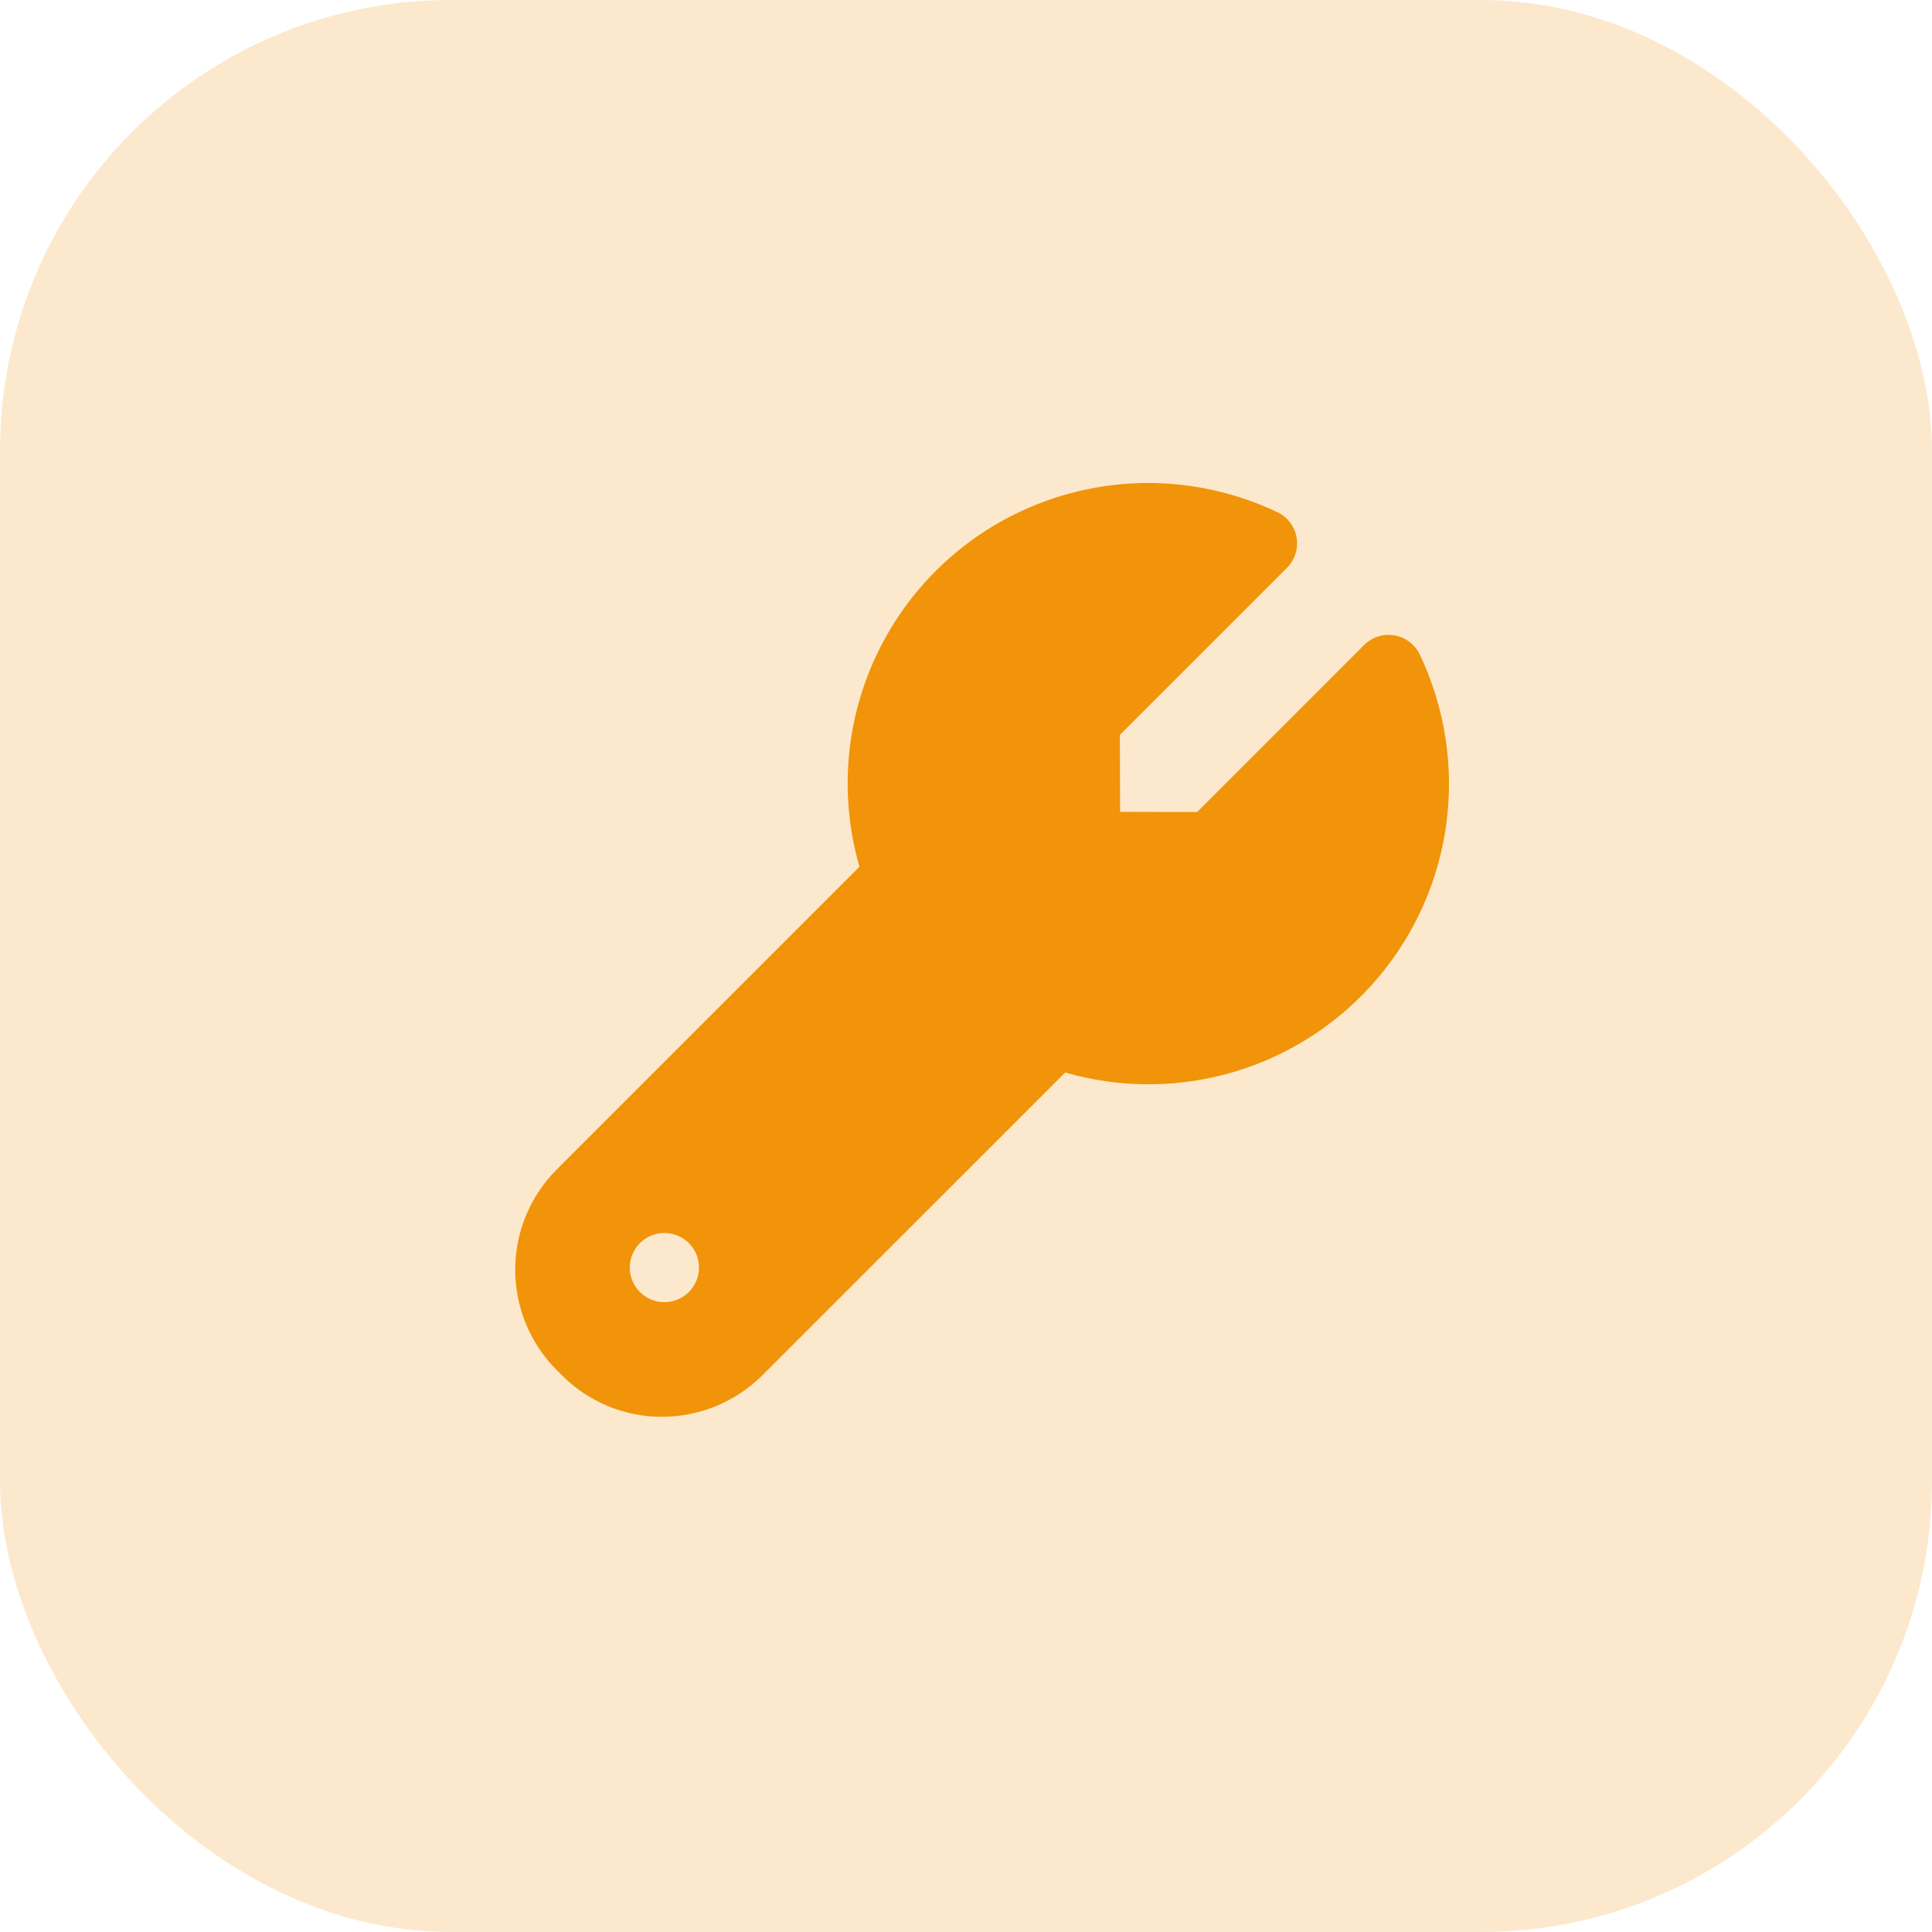
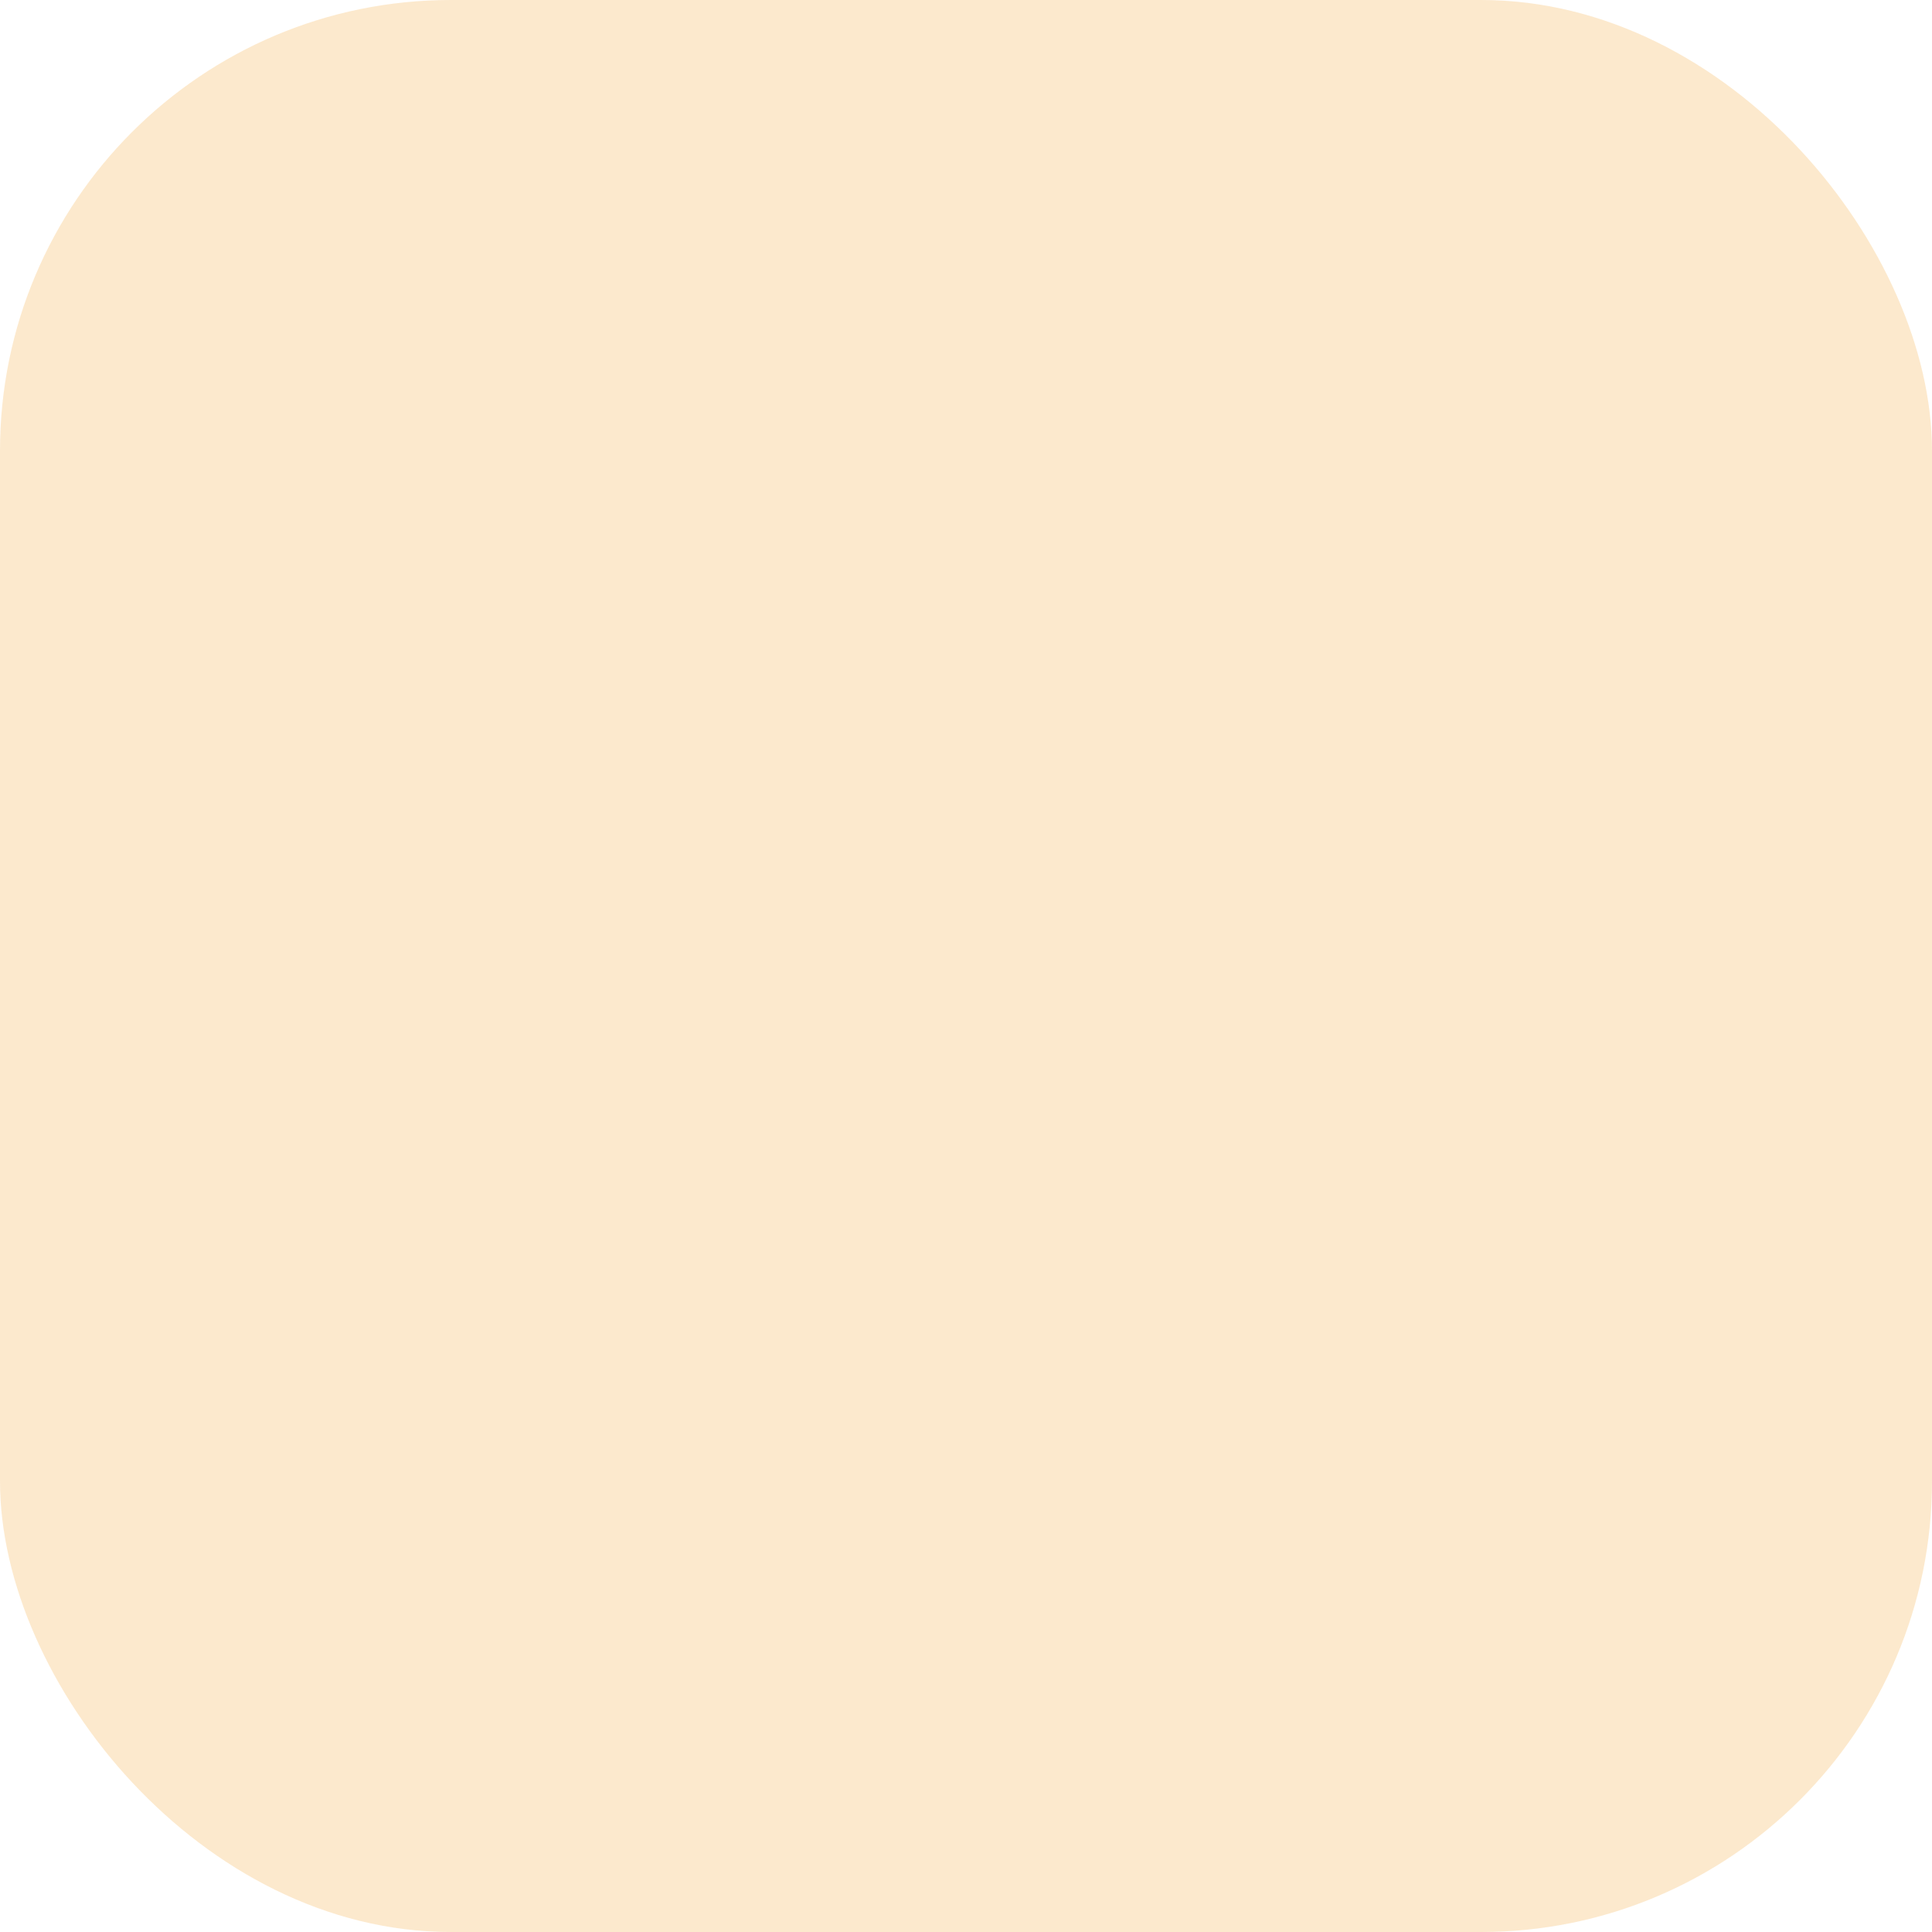
<svg xmlns="http://www.w3.org/2000/svg" width="60" height="60" viewBox="0 0 60 60" fill="none">
  <rect width="60" height="60" rx="14" fill="#F19409" fill-opacity="0.2" />
-   <path d="M44.093 20.328C44.019 20.172 43.908 20.037 43.771 19.934C43.634 19.83 43.474 19.761 43.305 19.732C43.136 19.703 42.962 19.715 42.798 19.767C42.634 19.819 42.485 19.909 42.364 20.031L37.177 25.219L34.785 25.212L34.779 22.822L39.968 17.635C40.09 17.513 40.18 17.364 40.232 17.201C40.284 17.037 40.296 16.863 40.267 16.694C40.238 16.524 40.169 16.364 40.065 16.227C39.961 16.09 39.826 15.98 39.671 15.906C38.417 15.31 37.046 15.001 35.657 15C34.211 15 32.784 15.336 31.49 15.982C30.195 16.627 29.069 17.565 28.2 18.721C27.33 19.877 26.741 21.219 26.479 22.641C26.217 24.064 26.29 25.527 26.691 26.917L17.288 36.321C16.463 37.147 16 38.267 16 39.434C16 40.602 16.463 41.722 17.288 42.548L17.449 42.709C17.857 43.12 18.342 43.445 18.877 43.667C19.411 43.888 19.984 44.002 20.563 44C21.73 43.997 22.849 43.534 23.677 42.711L33.082 33.308C34.809 33.807 36.644 33.795 38.366 33.276C40.087 32.756 41.621 31.75 42.785 30.378C43.948 29.007 44.69 27.329 44.922 25.546C45.154 23.763 44.866 21.951 44.093 20.328ZM20.633 40.44C20.42 40.44 20.213 40.377 20.036 40.259C19.86 40.141 19.722 39.973 19.64 39.777C19.559 39.581 19.538 39.365 19.579 39.156C19.621 38.948 19.723 38.757 19.873 38.606C20.024 38.456 20.215 38.354 20.423 38.312C20.632 38.271 20.848 38.292 21.044 38.373C21.24 38.455 21.408 38.592 21.526 38.769C21.644 38.946 21.707 39.153 21.707 39.366C21.707 39.507 21.679 39.647 21.625 39.777C21.572 39.907 21.492 40.026 21.393 40.126C21.293 40.225 21.174 40.304 21.044 40.358C20.914 40.412 20.774 40.44 20.633 40.44Z" fill="#F19409" />
</svg>